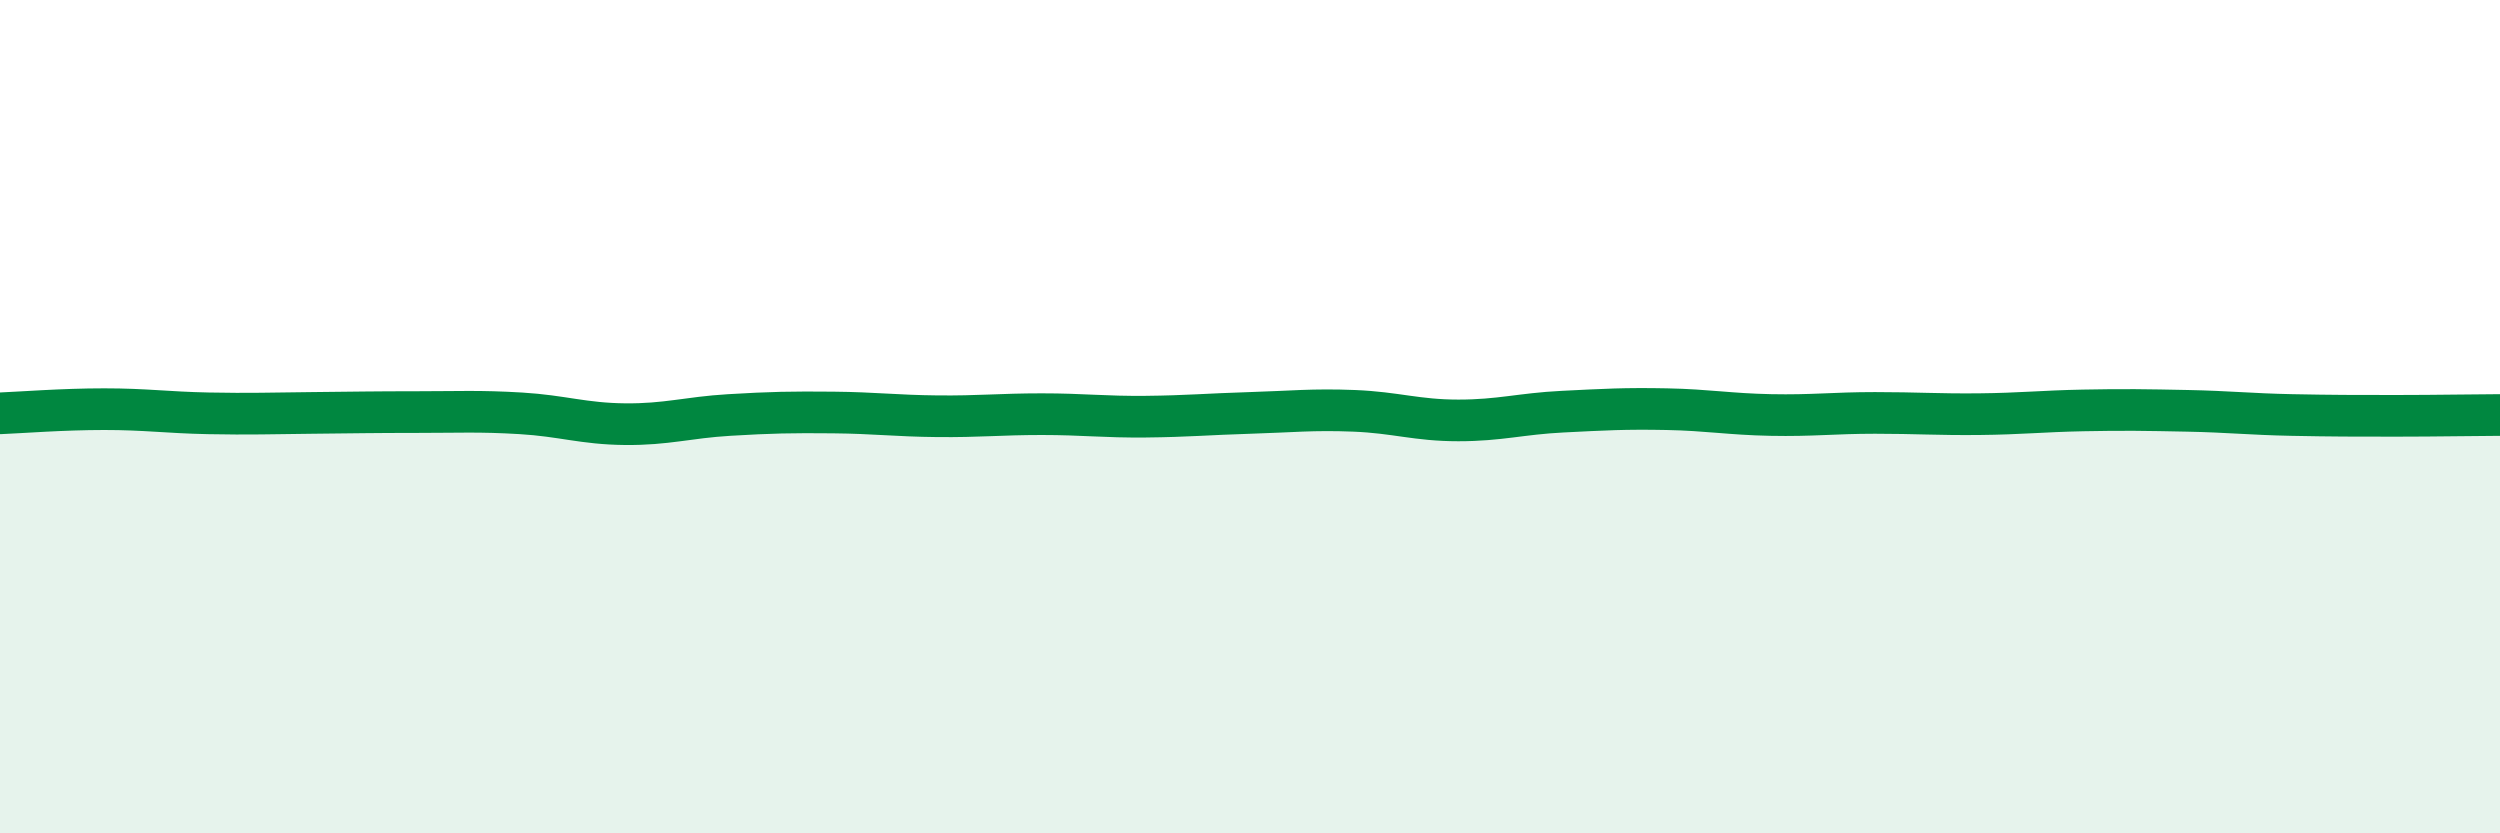
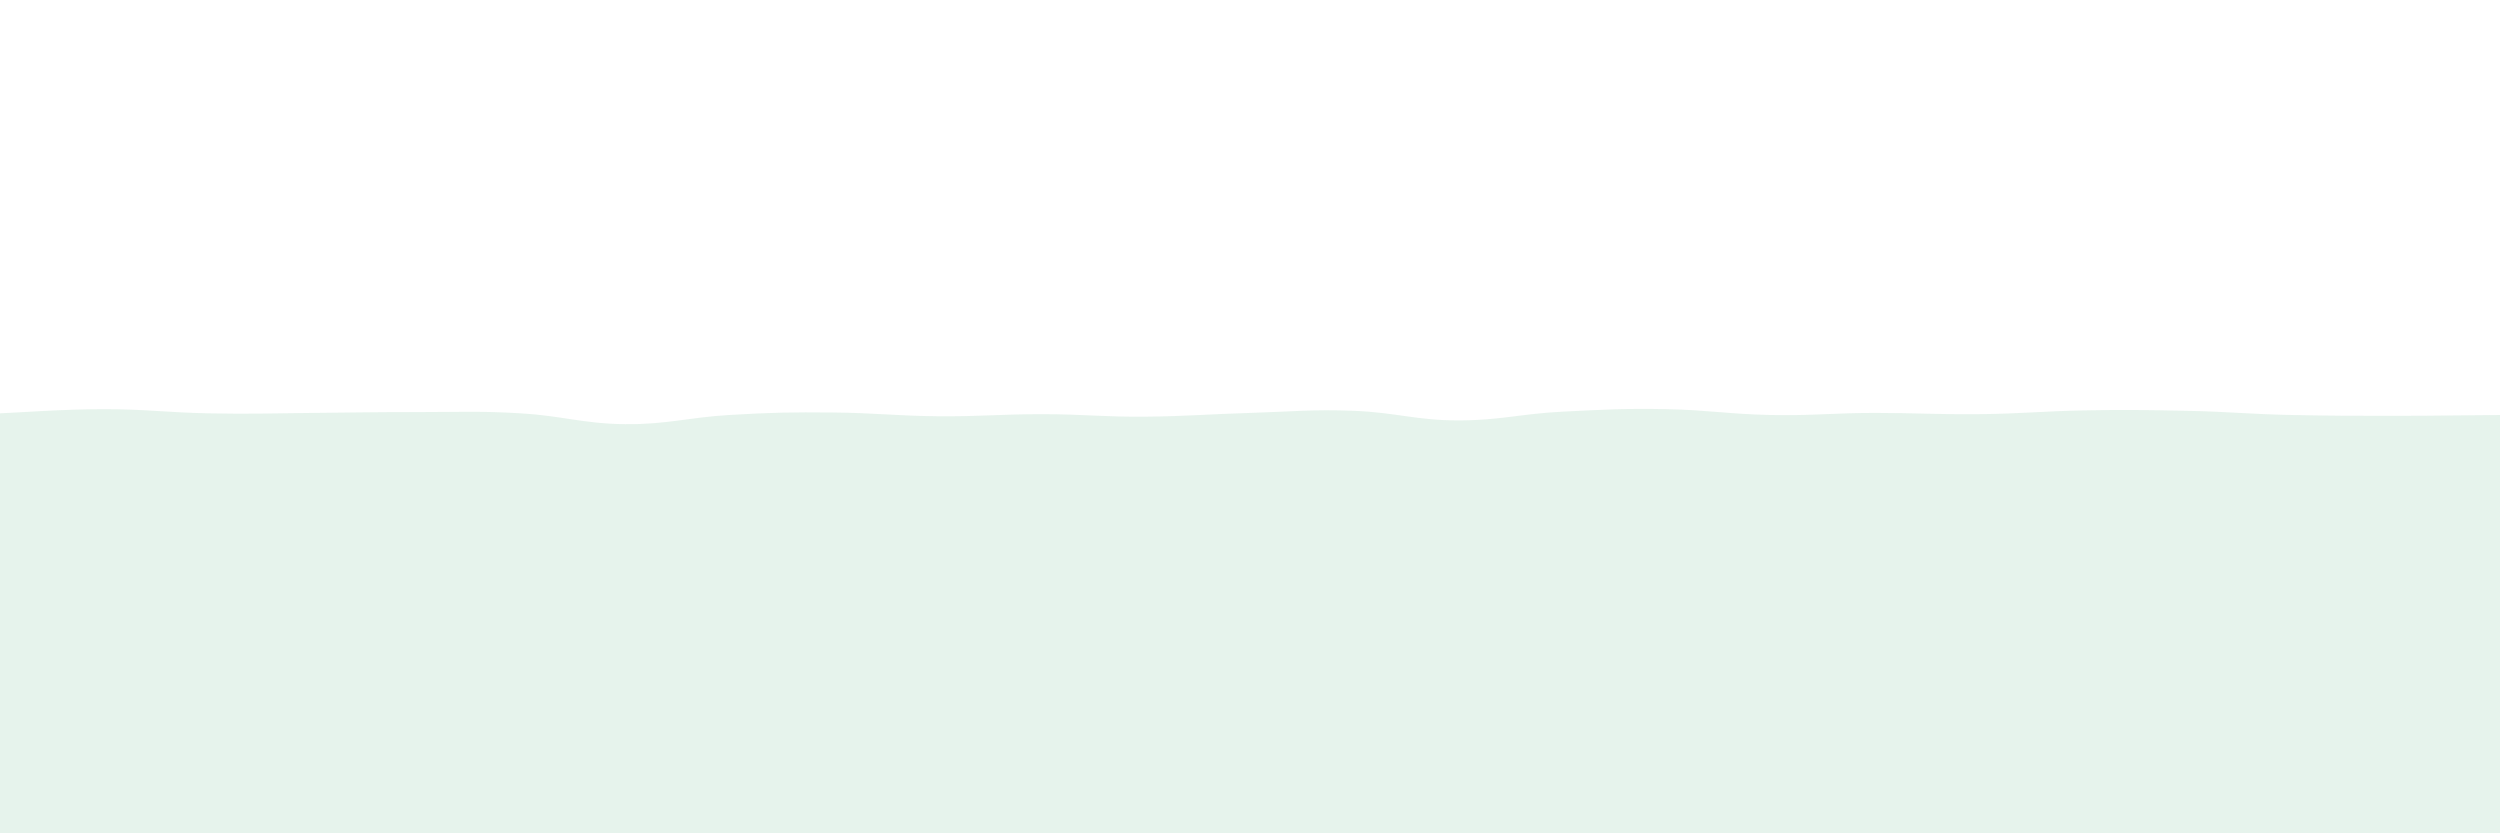
<svg xmlns="http://www.w3.org/2000/svg" width="60" height="20" viewBox="0 0 60 20">
  <path d="M 0,9.92 C 0.5,9.9 1.5,9.82 2.5,9.82 C 3.5,9.82 4,9.9 5,9.92 C 6,9.94 6.5,9.92 7.5,9.91 C 8.5,9.9 9,9.89 10,9.89 C 11,9.89 11.5,9.86 12.5,9.92 C 13.5,9.98 14,10.17 15,10.18 C 16,10.19 16.5,10.02 17.5,9.96 C 18.5,9.9 19,9.89 20,9.9 C 21,9.91 21.5,9.98 22.5,9.99 C 23.5,10 24,9.94 25,9.94 C 26,9.94 26.5,10.01 27.5,10 C 28.5,9.99 29,9.94 30,9.91 C 31,9.88 31.5,9.82 32.5,9.86 C 33.5,9.9 34,10.09 35,10.09 C 36,10.09 36.5,9.93 37.5,9.88 C 38.5,9.83 39,9.8 40,9.82 C 41,9.84 41.5,9.94 42.5,9.96 C 43.5,9.98 44,9.91 45,9.91 C 46,9.91 46.5,9.95 47.5,9.94 C 48.5,9.93 49,9.87 50,9.85 C 51,9.83 51.5,9.84 52.5,9.86 C 53.5,9.88 54,9.94 55,9.96 C 56,9.98 56.5,9.98 57.5,9.98 C 58.5,9.98 59.5,9.96 60,9.96L60 20L0 20Z" fill="#008740" opacity="0.1" stroke-linecap="round" stroke-linejoin="round" />
-   <path d="M 0,9.92 C 0.5,9.9 1.5,9.82 2.5,9.82 C 3.5,9.82 4,9.9 5,9.92 C 6,9.94 6.5,9.92 7.5,9.91 C 8.5,9.9 9,9.89 10,9.89 C 11,9.89 11.5,9.86 12.5,9.92 C 13.5,9.98 14,10.17 15,10.18 C 16,10.19 16.5,10.02 17.5,9.96 C 18.5,9.9 19,9.89 20,9.9 C 21,9.91 21.5,9.98 22.5,9.99 C 23.5,10 24,9.94 25,9.94 C 26,9.94 26.5,10.01 27.5,10 C 28.5,9.99 29,9.94 30,9.91 C 31,9.88 31.5,9.82 32.5,9.86 C 33.5,9.9 34,10.09 35,10.09 C 36,10.09 36.5,9.93 37.5,9.88 C 38.5,9.83 39,9.8 40,9.82 C 41,9.84 41.5,9.94 42.5,9.96 C 43.5,9.98 44,9.91 45,9.91 C 46,9.91 46.5,9.95 47.5,9.94 C 48.5,9.93 49,9.87 50,9.85 C 51,9.83 51.5,9.84 52.5,9.86 C 53.5,9.88 54,9.94 55,9.96 C 56,9.98 56.5,9.98 57.5,9.98 C 58.5,9.98 59.5,9.96 60,9.96" stroke="#008740" stroke-width="1" fill="none" stroke-linecap="round" stroke-linejoin="round" />
</svg>